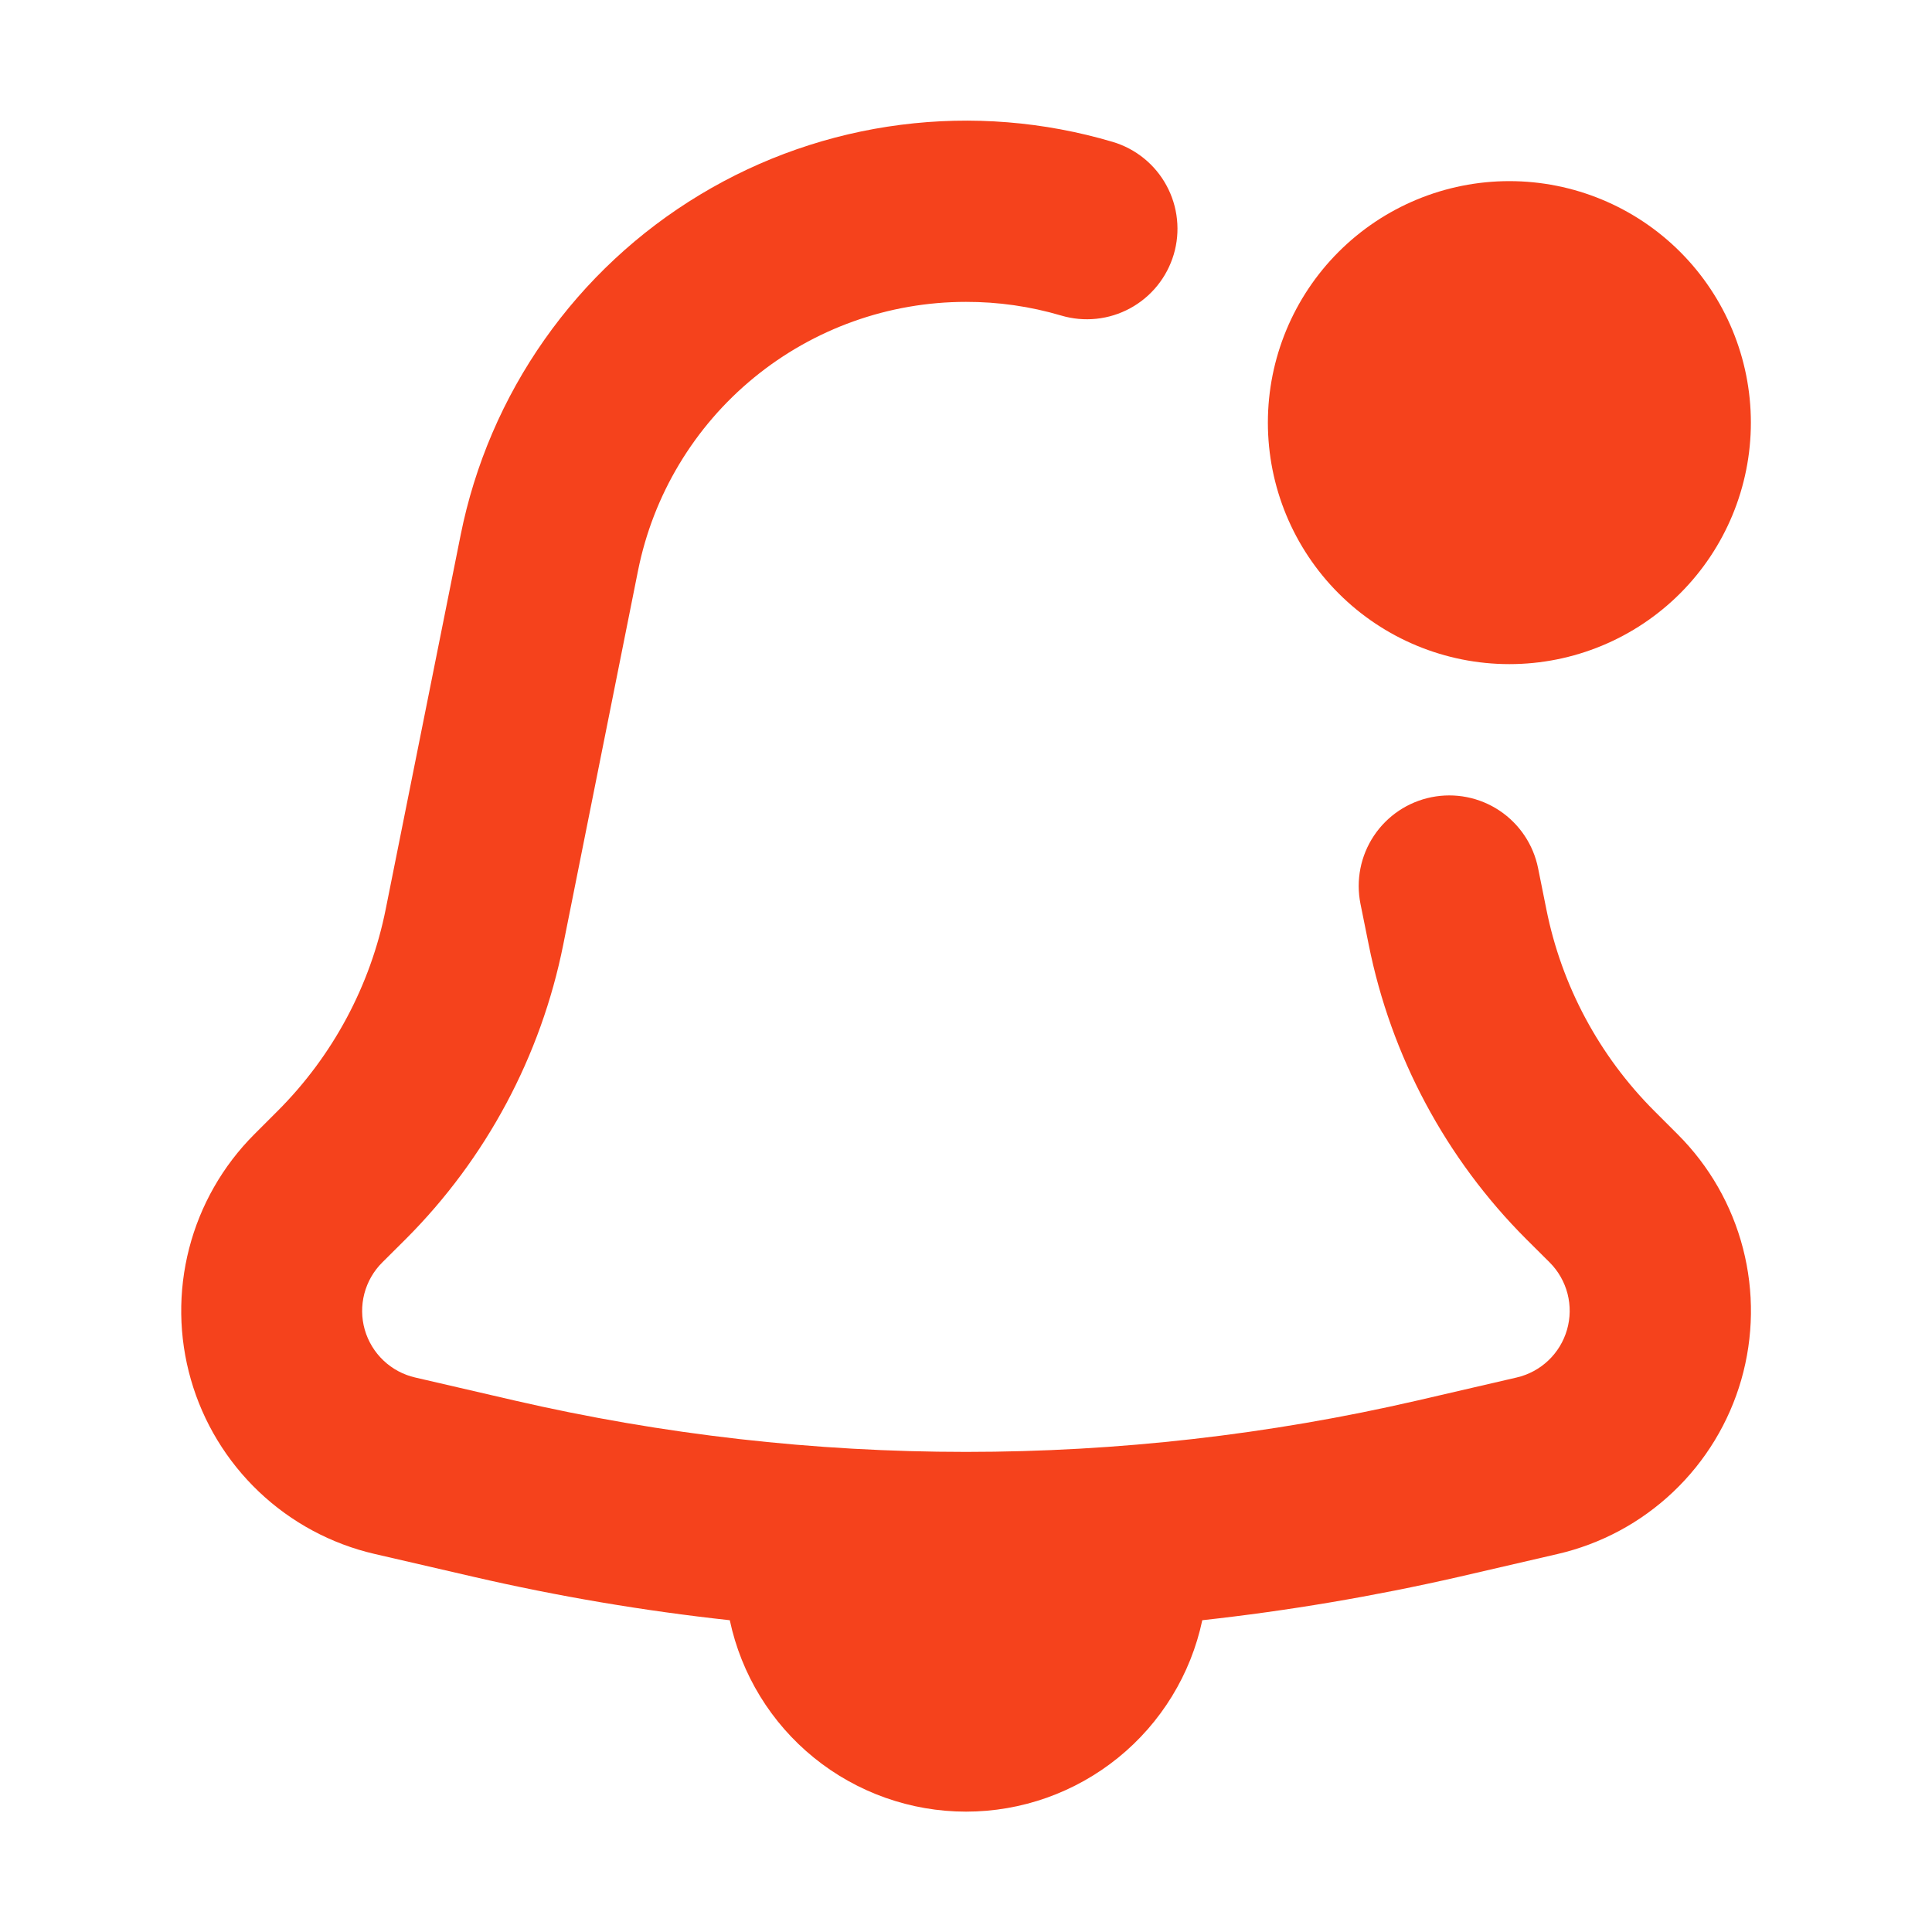
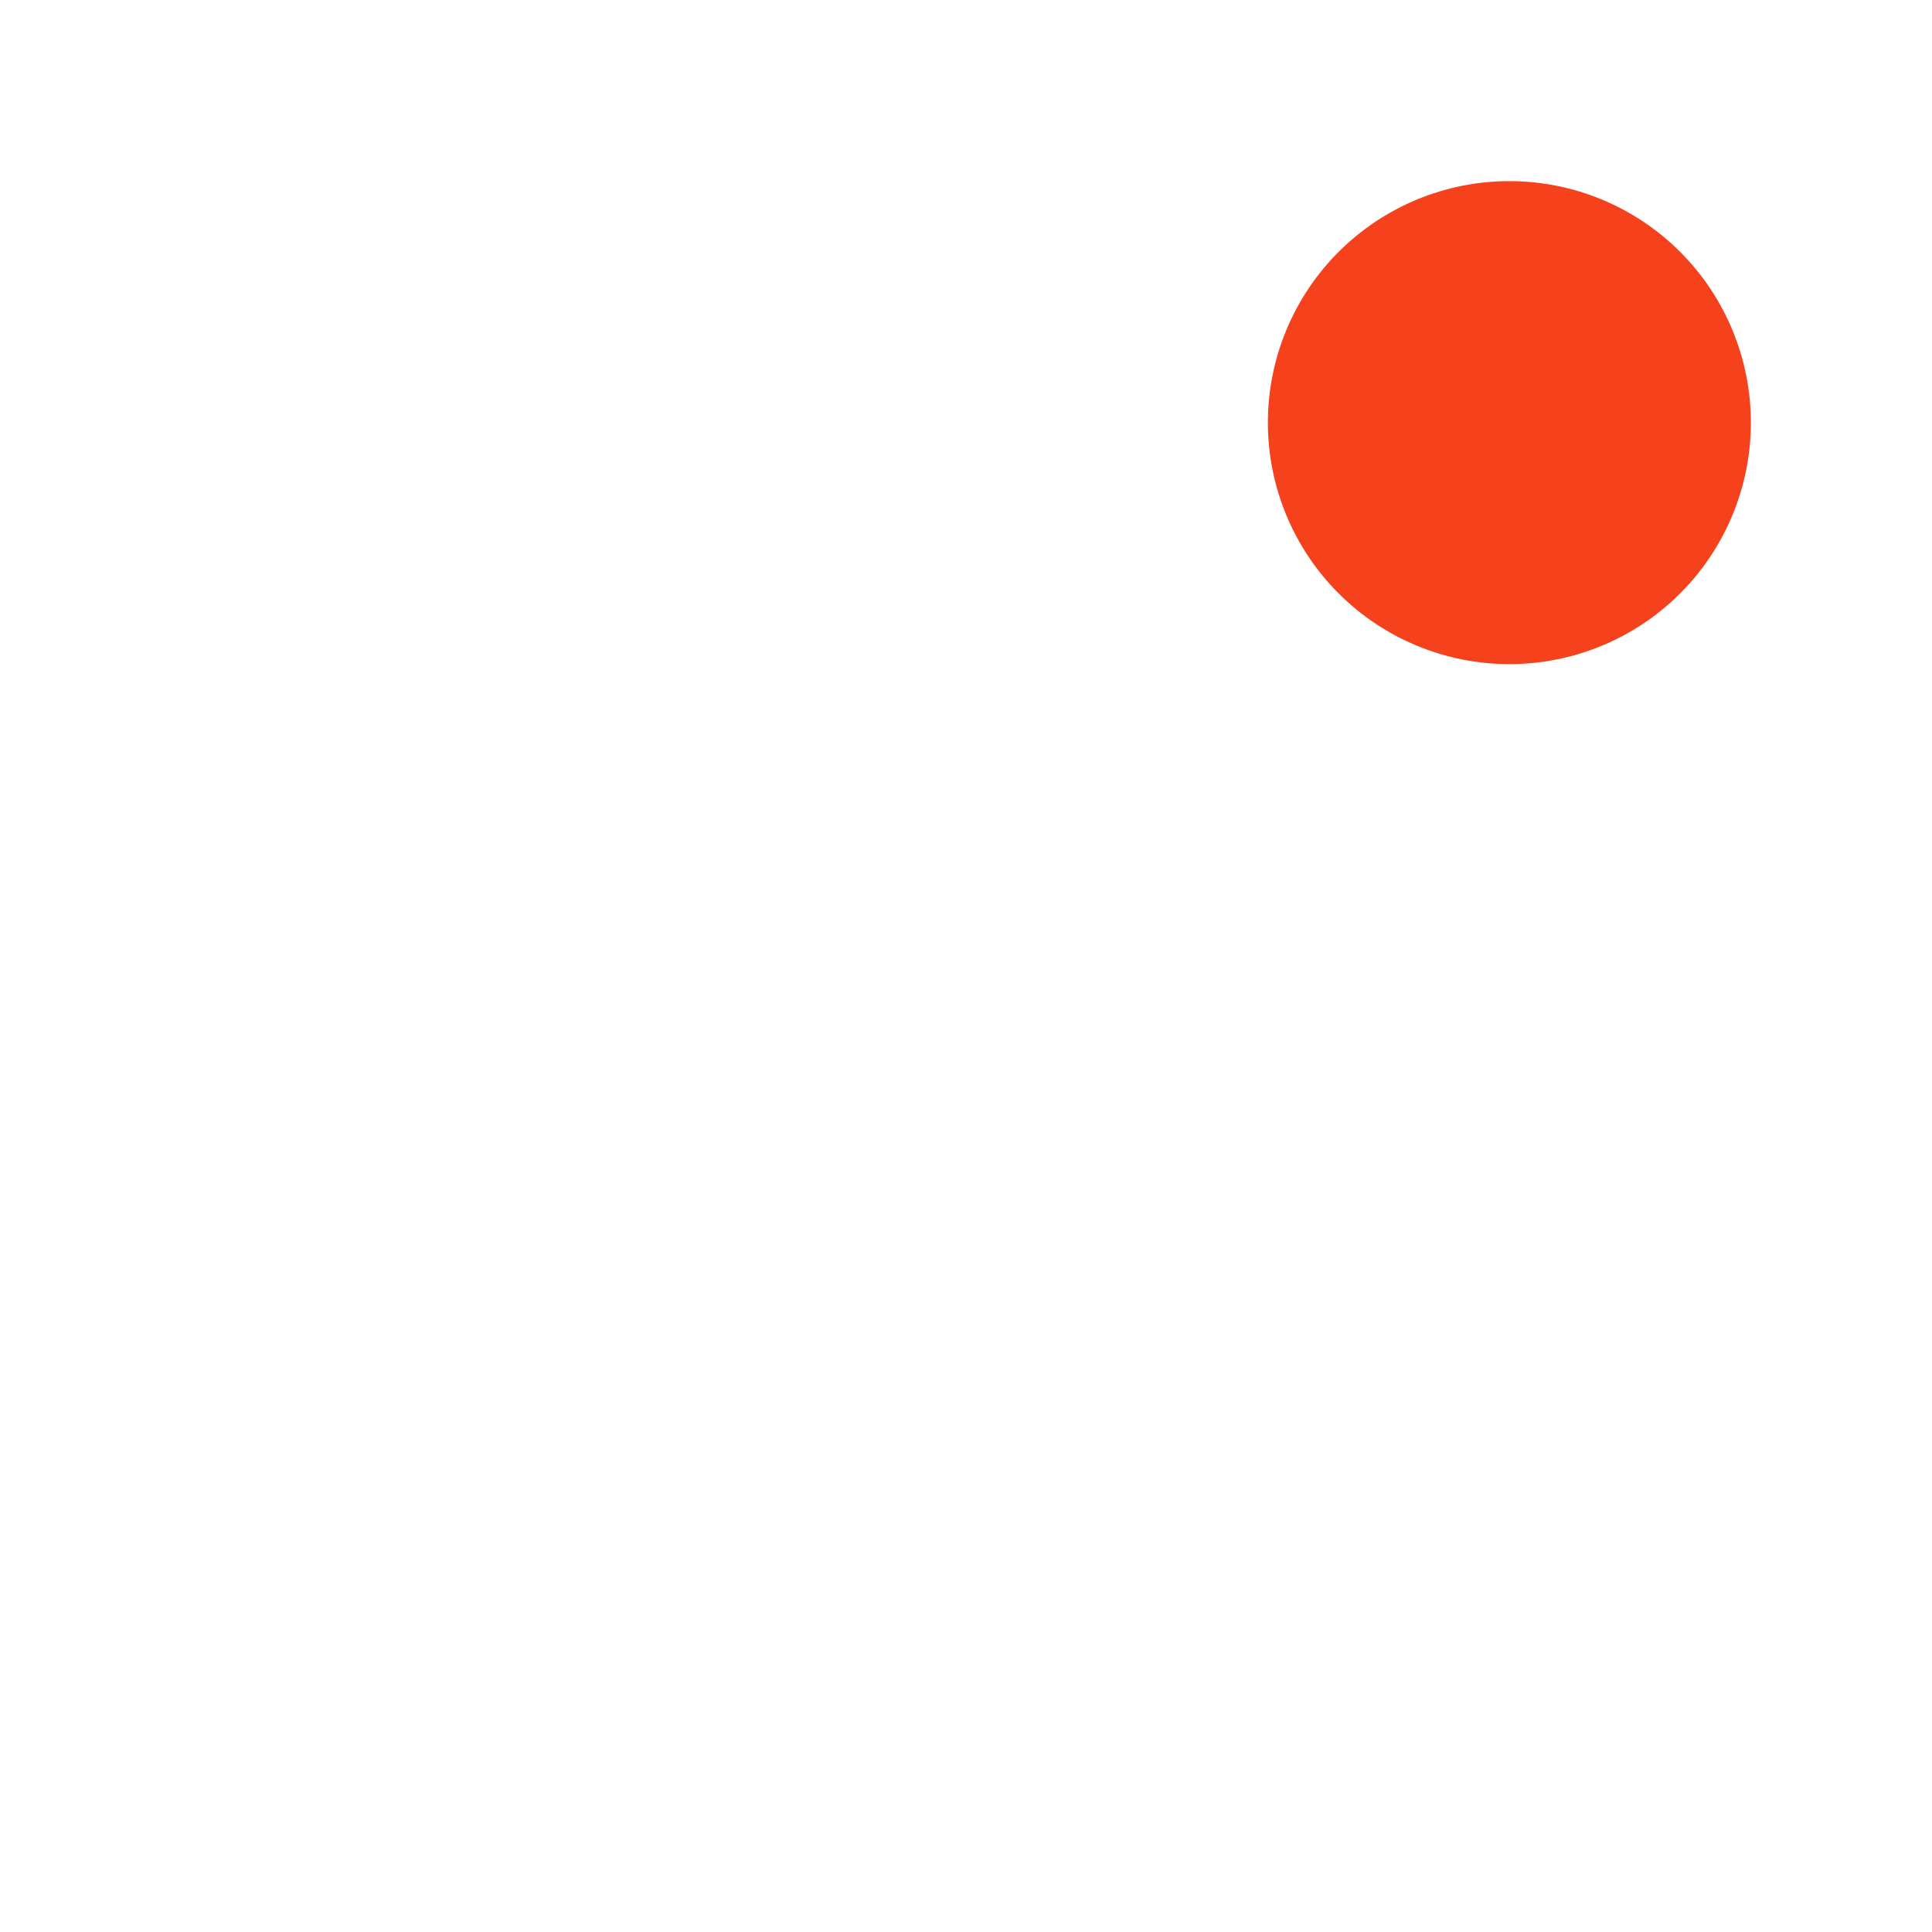
<svg xmlns="http://www.w3.org/2000/svg" width="80" height="80" viewBox="0 0 80 80" fill="none">
-   <path fill-rule="evenodd" clip-rule="evenodd" d="M39.999 12.5C36.798 12.5 33.696 13.609 31.22 15.638C28.744 17.667 27.048 20.491 26.419 23.63L23.324 39.11C22.401 43.731 20.131 47.976 16.799 51.31L15.829 52.275C15.47 52.632 15.214 53.079 15.086 53.569C14.959 54.059 14.965 54.574 15.104 55.06C15.244 55.547 15.511 55.987 15.879 56.336C16.246 56.684 16.701 56.927 17.194 57.04L21.299 57.99C33.604 60.83 46.394 60.83 58.699 57.99L62.799 57.04C63.292 56.926 63.745 56.683 64.113 56.335C64.48 55.987 64.747 55.547 64.887 55.061C65.027 54.574 65.034 54.06 64.908 53.57C64.781 53.08 64.526 52.633 64.169 52.275L63.199 51.31C59.867 47.976 57.597 43.731 56.674 39.11L56.334 37.425C56.139 36.449 56.338 35.436 56.89 34.608C57.441 33.78 58.299 33.205 59.274 33.01C60.249 32.814 61.263 33.014 62.09 33.565C62.918 34.117 63.493 34.974 63.689 35.95L64.029 37.64C64.659 40.81 66.219 43.72 68.504 46.005L69.474 46.975C70.779 48.279 71.712 49.908 72.174 51.695C72.636 53.481 72.611 55.358 72.103 57.132C71.594 58.905 70.619 60.51 69.28 61.779C67.942 63.048 66.287 63.936 64.489 64.35L60.384 65.3C56.879 66.1 53.334 66.7 49.784 67.09C49.309 69.332 48.078 71.343 46.297 72.785C44.516 74.228 42.294 75.016 40.002 75.016C37.71 75.016 35.487 74.228 33.706 72.785C31.926 71.343 30.695 69.332 30.219 67.09C26.653 66.702 23.114 66.102 19.619 65.295L15.509 64.345C13.713 63.929 12.061 63.041 10.724 61.772C9.387 60.502 8.413 58.899 7.905 57.127C7.396 55.355 7.371 53.479 7.832 51.694C8.292 49.909 9.222 48.28 10.524 46.975L11.499 46C13.784 43.715 15.344 40.8 15.974 37.635L19.074 22.155C19.656 19.246 20.838 16.491 22.545 14.064C24.251 11.638 26.444 9.593 28.985 8.062C31.525 6.53 34.356 5.544 37.299 5.168C40.241 4.791 43.23 5.032 46.074 5.875C46.546 6.015 46.986 6.247 47.368 6.557C47.751 6.867 48.069 7.25 48.303 7.683C48.538 8.116 48.685 8.59 48.736 9.08C48.788 9.57 48.742 10.065 48.602 10.537C48.461 11.009 48.23 11.449 47.919 11.832C47.609 12.214 47.227 12.532 46.794 12.767C46.361 13.001 45.886 13.149 45.396 13.2C44.906 13.251 44.411 13.205 43.939 13.065C42.66 12.687 41.333 12.497 39.999 12.5Z" fill="#F5421C" />
  <path fill-rule="evenodd" clip-rule="evenodd" d="M62.5 27.5C65.152 27.5 67.696 26.446 69.571 24.571C71.446 22.696 72.5 20.152 72.5 17.5C72.5 14.848 71.446 12.304 69.571 10.429C67.696 8.554 65.152 7.5 62.5 7.5C59.848 7.5 57.304 8.554 55.429 10.429C53.554 12.304 52.5 14.848 52.5 17.5C52.5 20.152 53.554 22.696 55.429 24.571C57.304 26.446 59.848 27.5 62.5 27.5Z" fill="#F5421C" />
</svg>